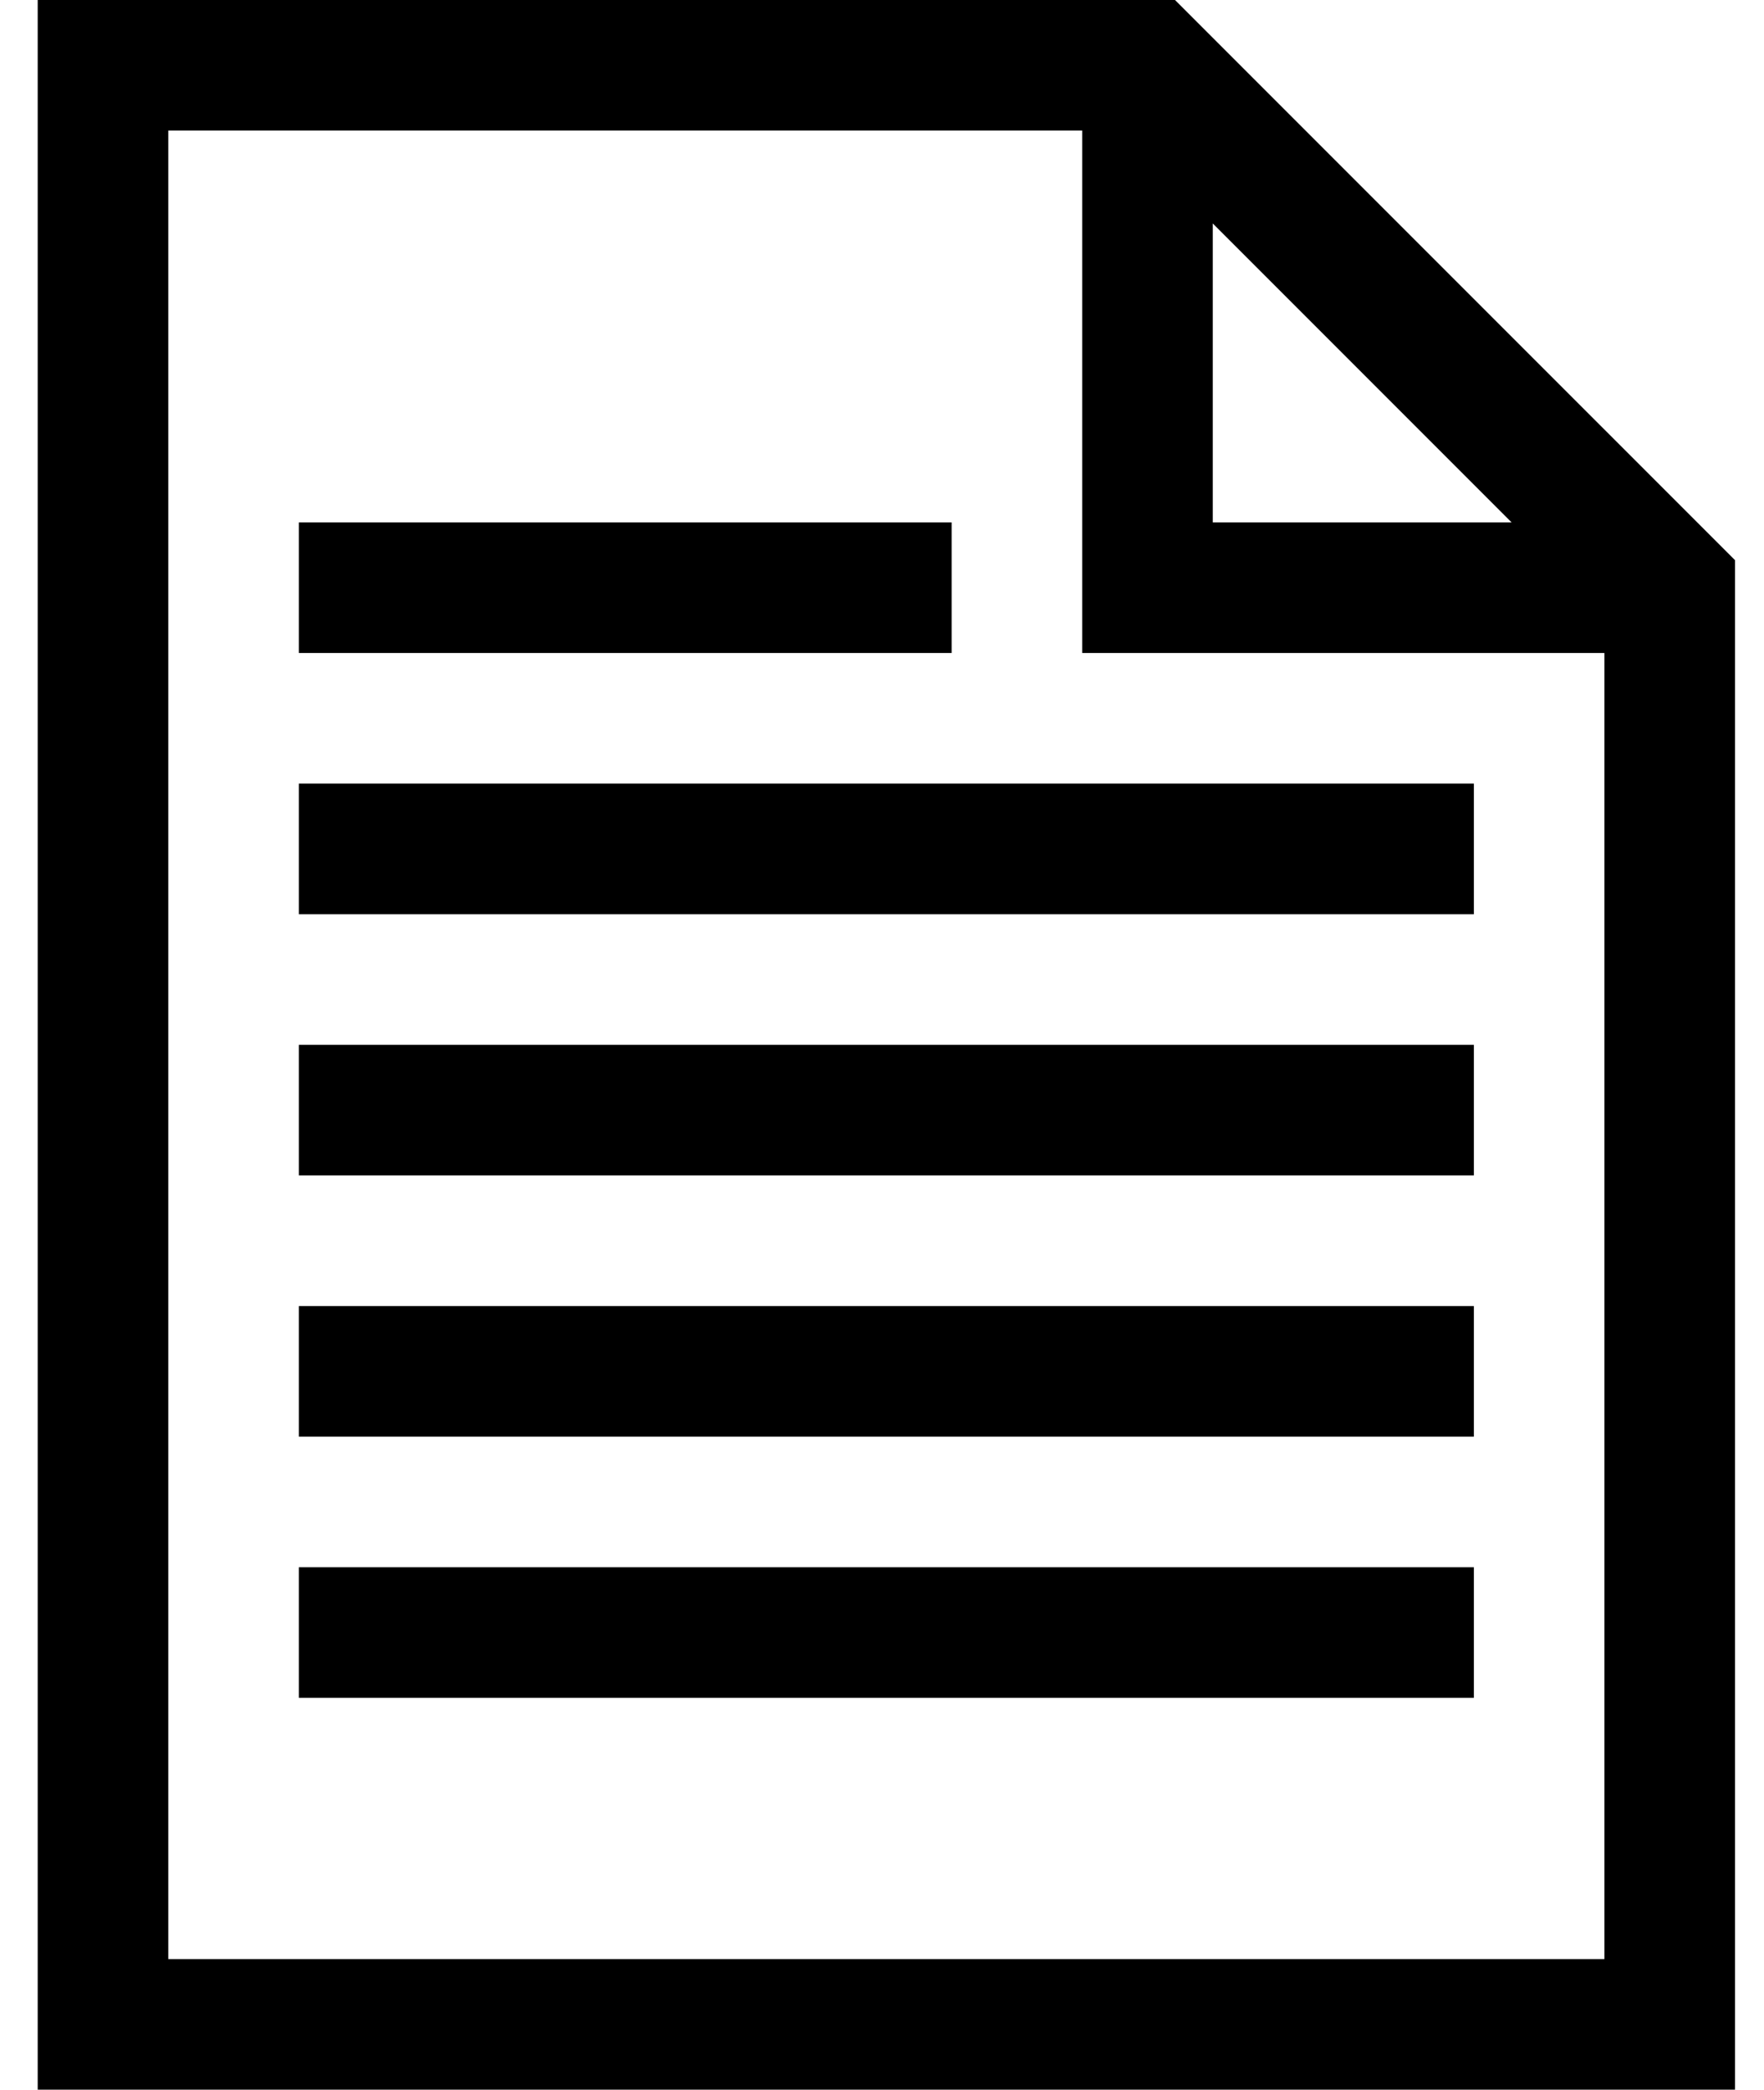
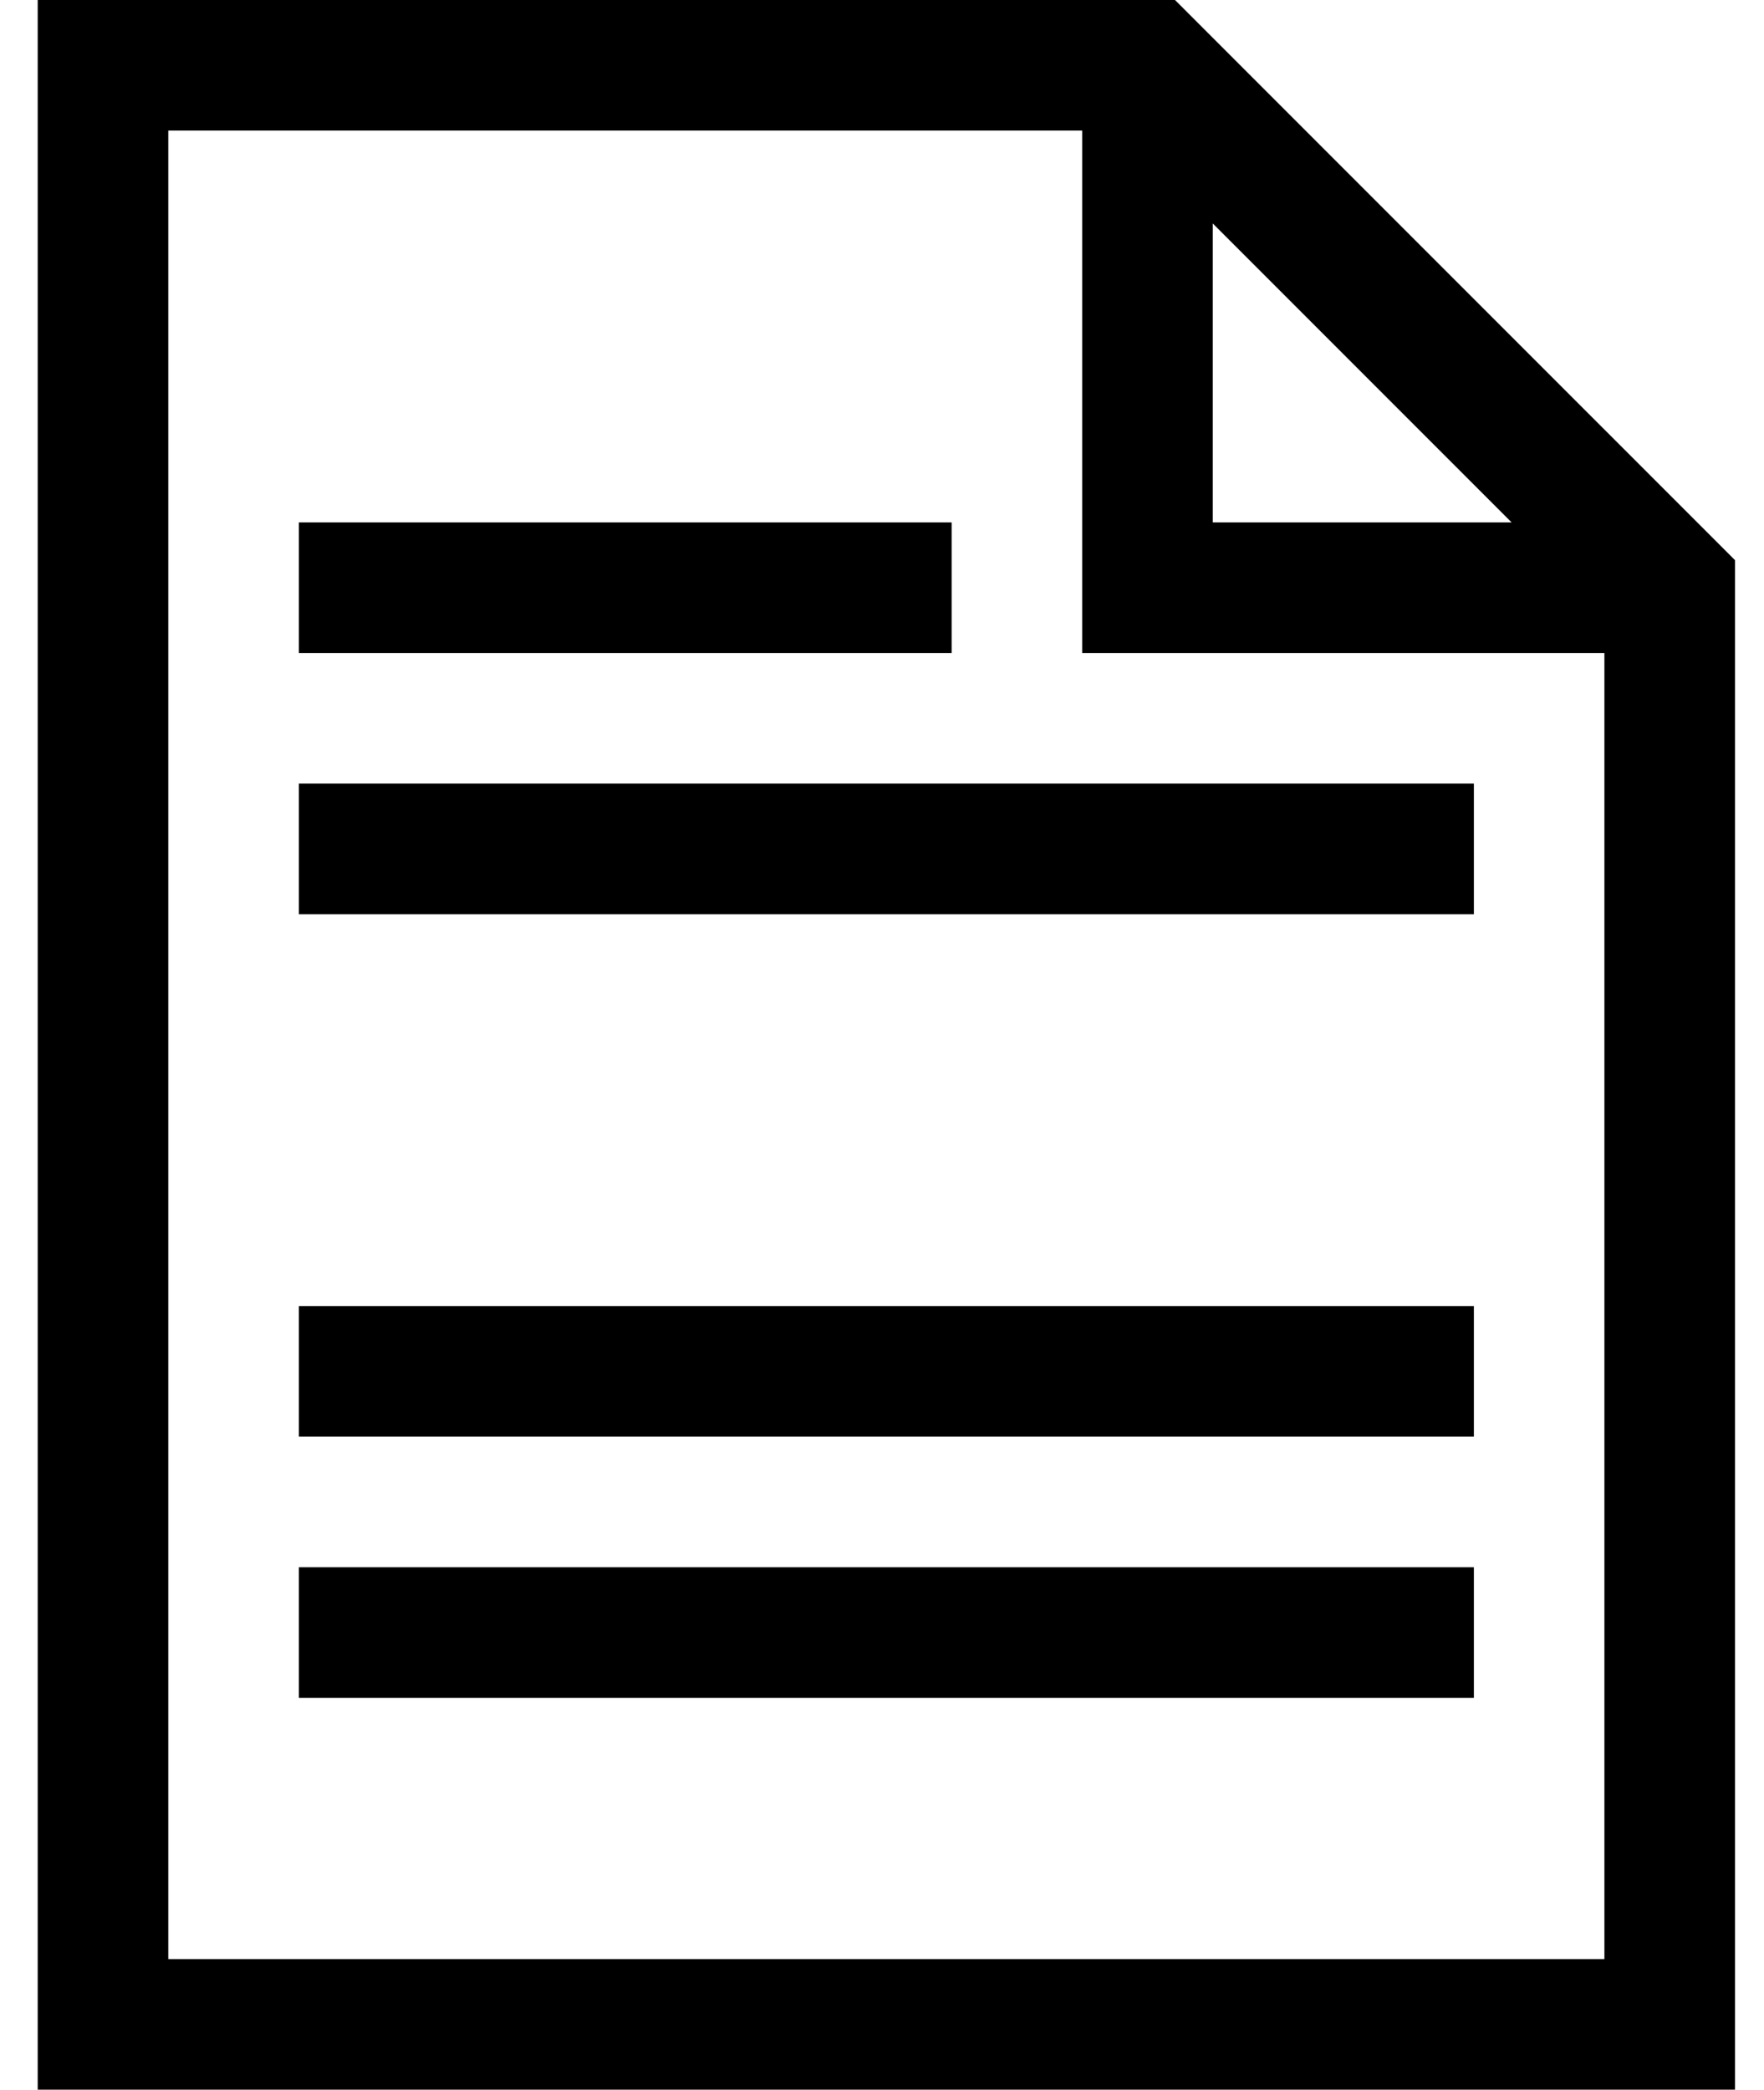
<svg xmlns="http://www.w3.org/2000/svg" width="38" height="45" viewBox="0 0 38 45" fill="none">
-   <path d="M37.375 12.063V45H0.812V0H25.312L37.375 12.063ZM26.125 11.25H32.563L26.125 4.812V11.25ZM34.562 14.062H23.312V2.812H3.625V42.188H34.562V14.062ZM20.5 14.062H6.438V11.25H20.5V14.062ZM6.438 16.875H31.75V19.688H6.438V16.875ZM6.438 22.5H31.75V25.312H6.438V22.5ZM6.438 28.125H31.75V30.938H6.438V28.125ZM6.438 33.75H31.75V36.562H6.438V33.75Z" fill="black" />
+   <path d="M37.375 12.063V45H0.812V0H25.312L37.375 12.063ZM26.125 11.25H32.563L26.125 4.812V11.25ZM34.562 14.062H23.312V2.812H3.625V42.188H34.562V14.062ZM20.5 14.062H6.438V11.25H20.5V14.062ZM6.438 16.875H31.75V19.688H6.438V16.875ZM6.438 22.5H31.75V25.312V22.5ZM6.438 28.125H31.75V30.938H6.438V28.125ZM6.438 33.75H31.75V36.562H6.438V33.75Z" fill="black" />
</svg>